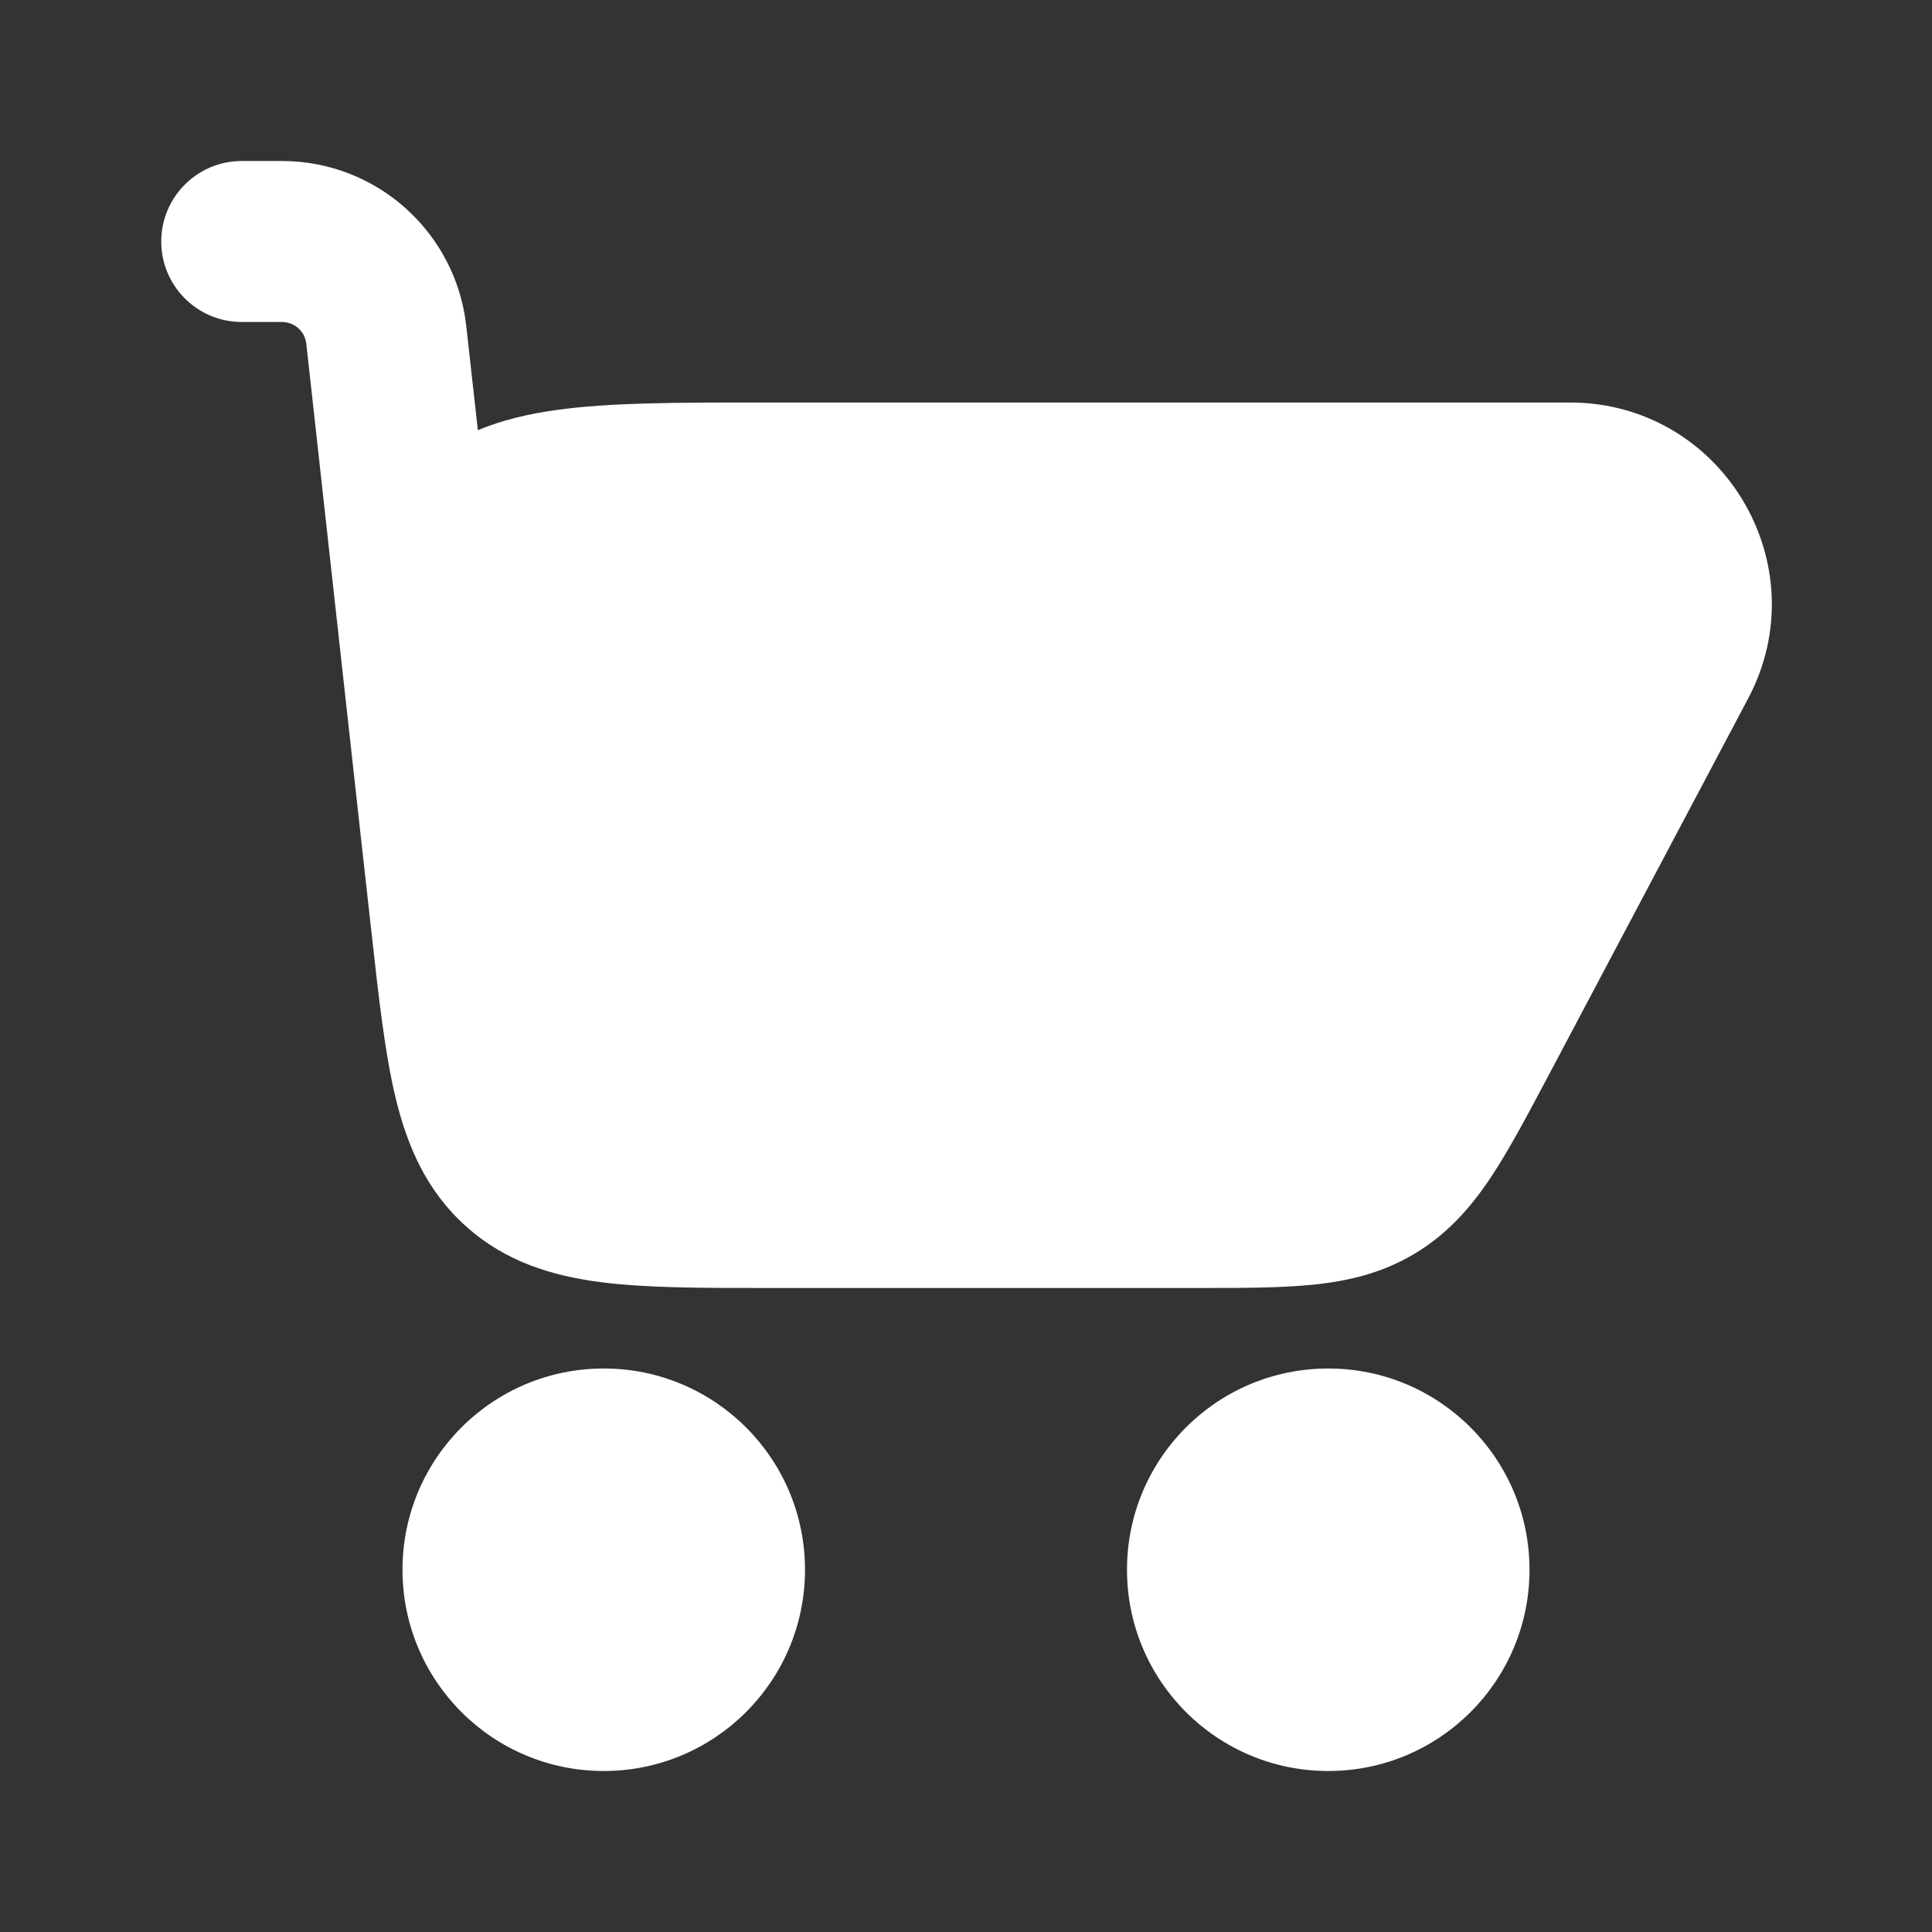
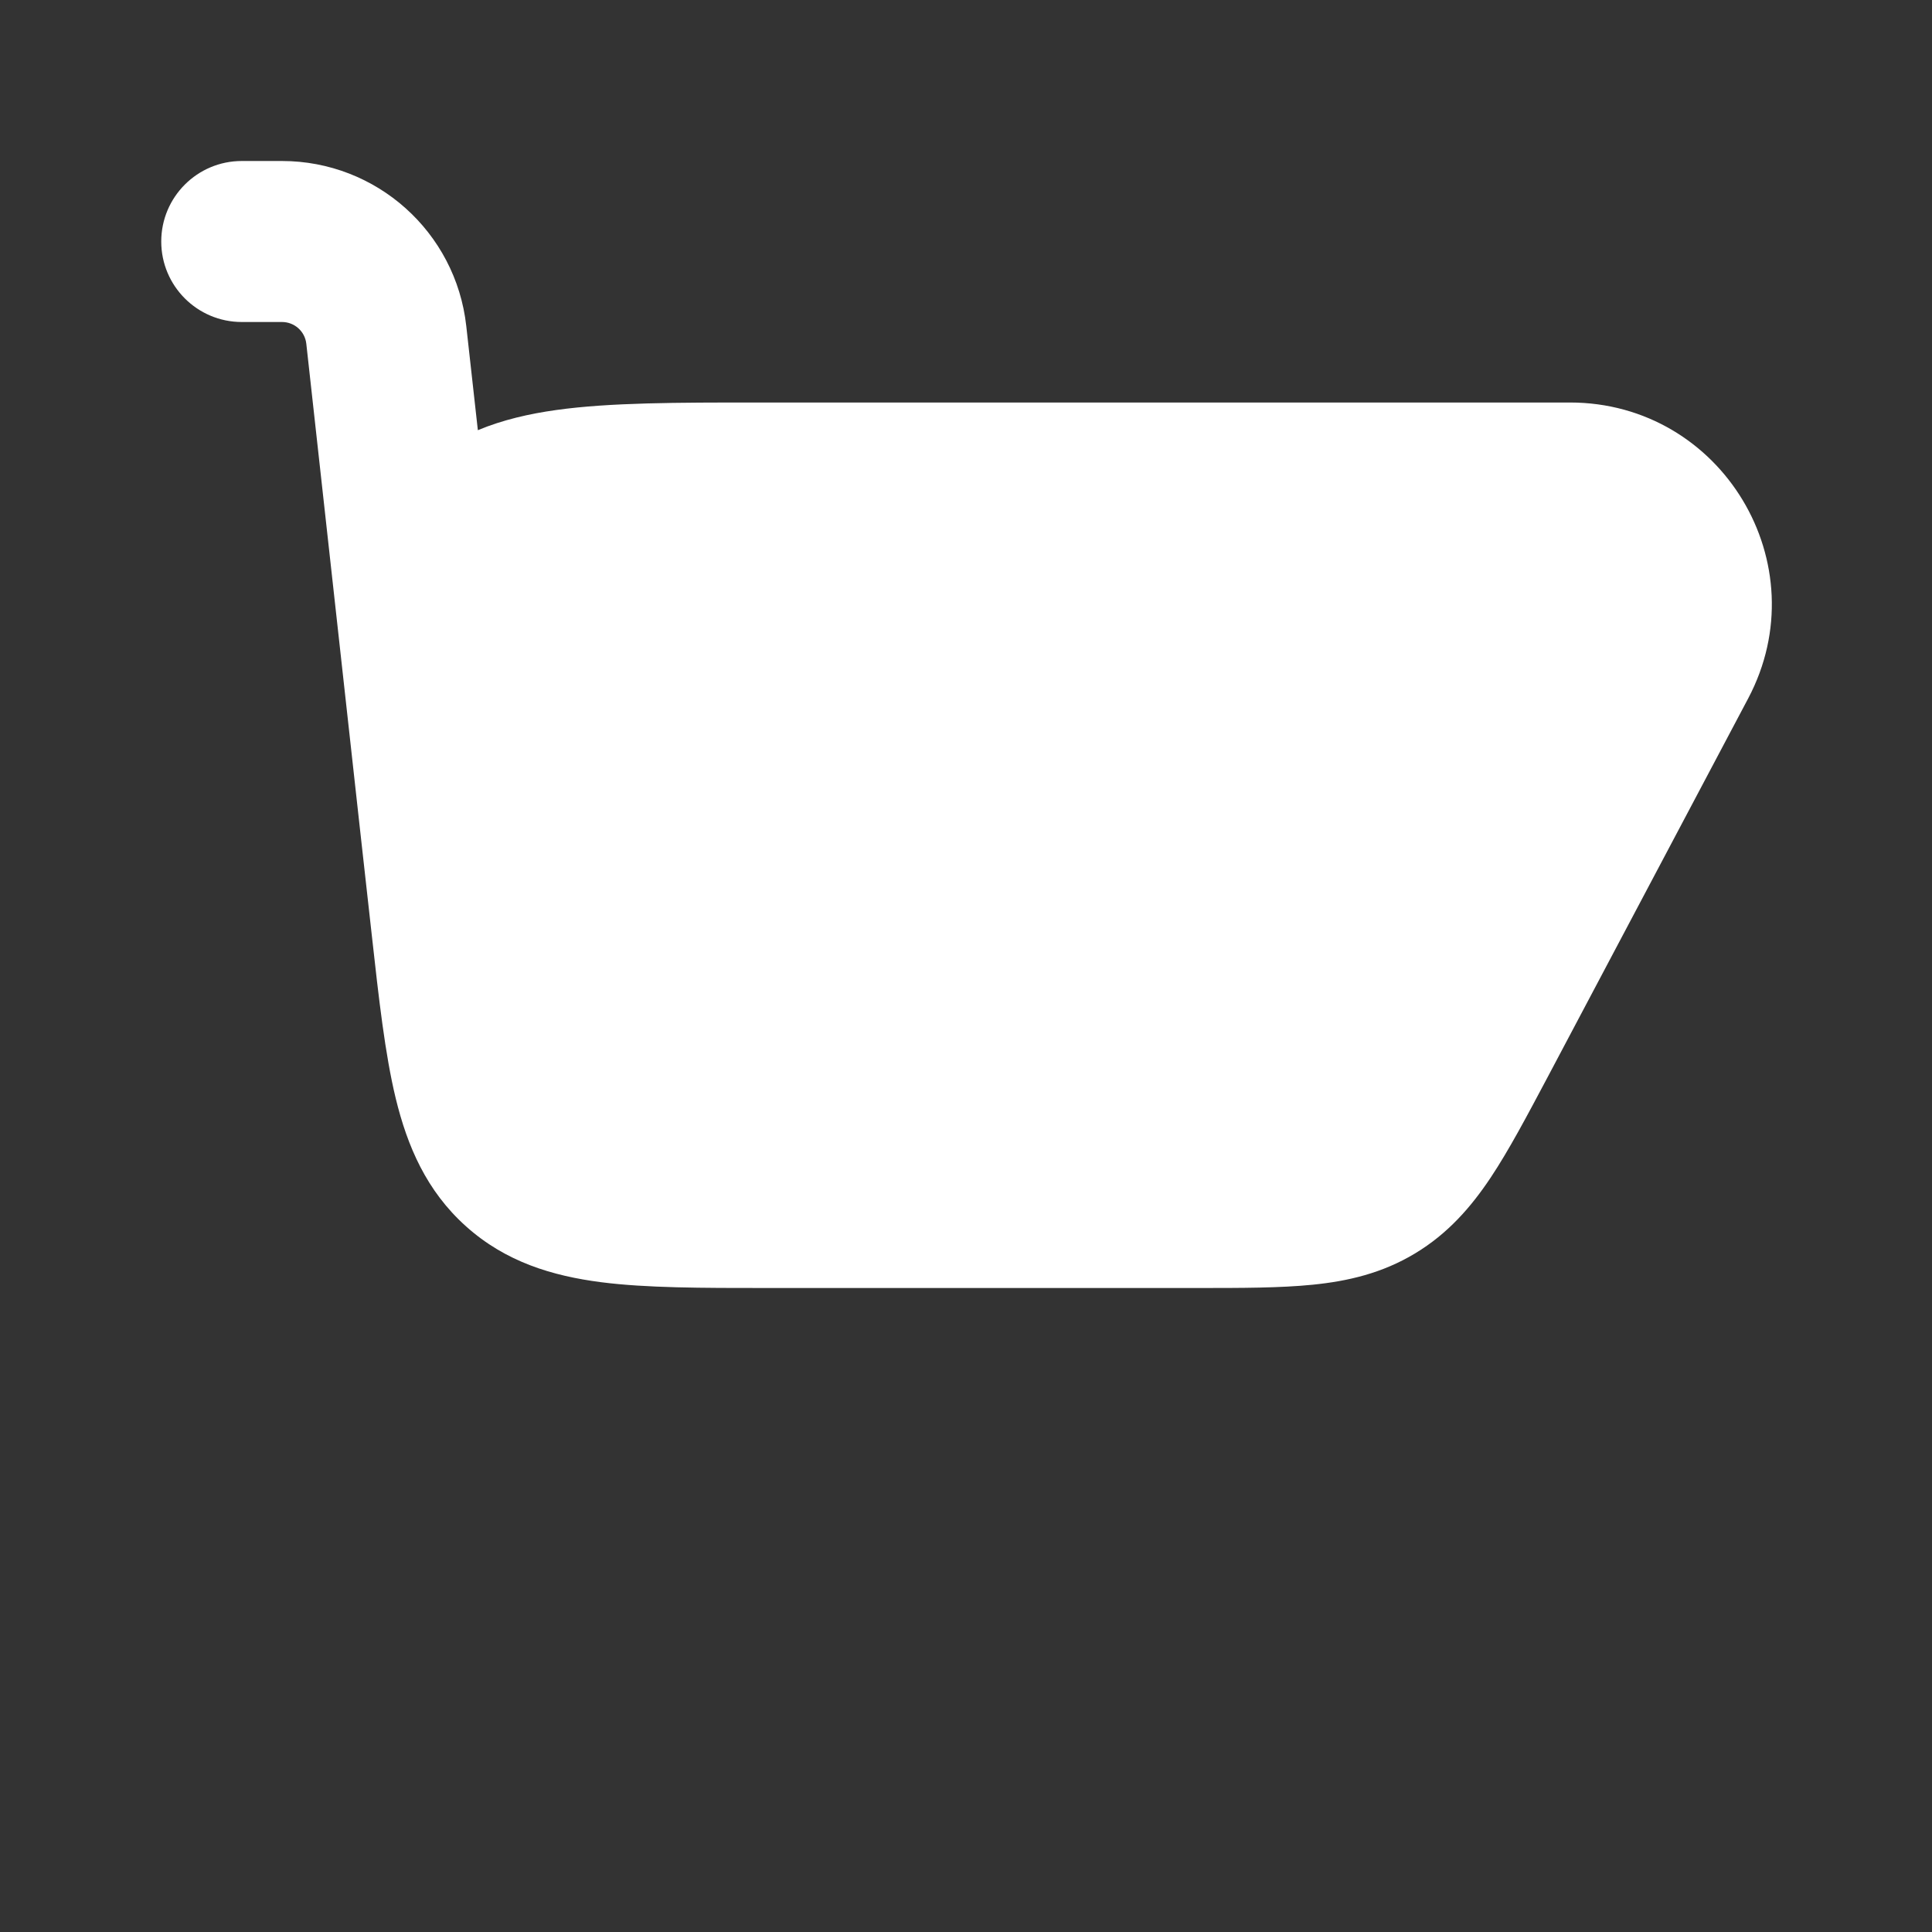
<svg xmlns="http://www.w3.org/2000/svg" fill="none" height="28" viewBox="0 0 24 24" width="28">
  <rect x="0" y="0" width="24" height="24" fill="#333333" stroke="none" />
  <g fill="white">
    <path d="m4.468 10.266c.008.071.016.144.024.216l.126 1.131c.088.794.165 1.483.298 2.032.144.591.38 1.148.874 1.59.493.442 1.073.615 1.677.693.561.072 1.254.072 2.053.072h5.353c.548 0 1.031 0 1.435-.041.438-.044.863-.143 1.271-.389s.695-.576.939-.942c.225-.338.451-.765.708-1.249l2.49-4.702c.883-1.668-.326-3.677-2.214-3.677h-10.101c-.983-0-1.824-0-2.489.093-.337.047-.667.122-.976.251l-.144-1.295c-.13-1.167-1.116-2.049-2.289-2.049h-.5c-.552 0-1 .448-1 1 0 .552.448 1 1 1h.5c.155 0 .285.116.302.27z" />
    <g clip-rule="evenodd" fill-rule="evenodd">
-       <path d="m14 19.5c0-1.381 1.119-2.5 2.5-2.5s2.5 1.119 2.5 2.5-1.119 2.5-2.5 2.5-2.5-1.119-2.5-2.5z" />
-       <path d="m5 19.5c0-1.381 1.119-2.5 2.5-2.5s2.5 1.119 2.5 2.5-1.119 2.5-2.5 2.5-2.5-1.119-2.5-2.5z" />
-     </g>
+       </g>
  </g>
</svg>